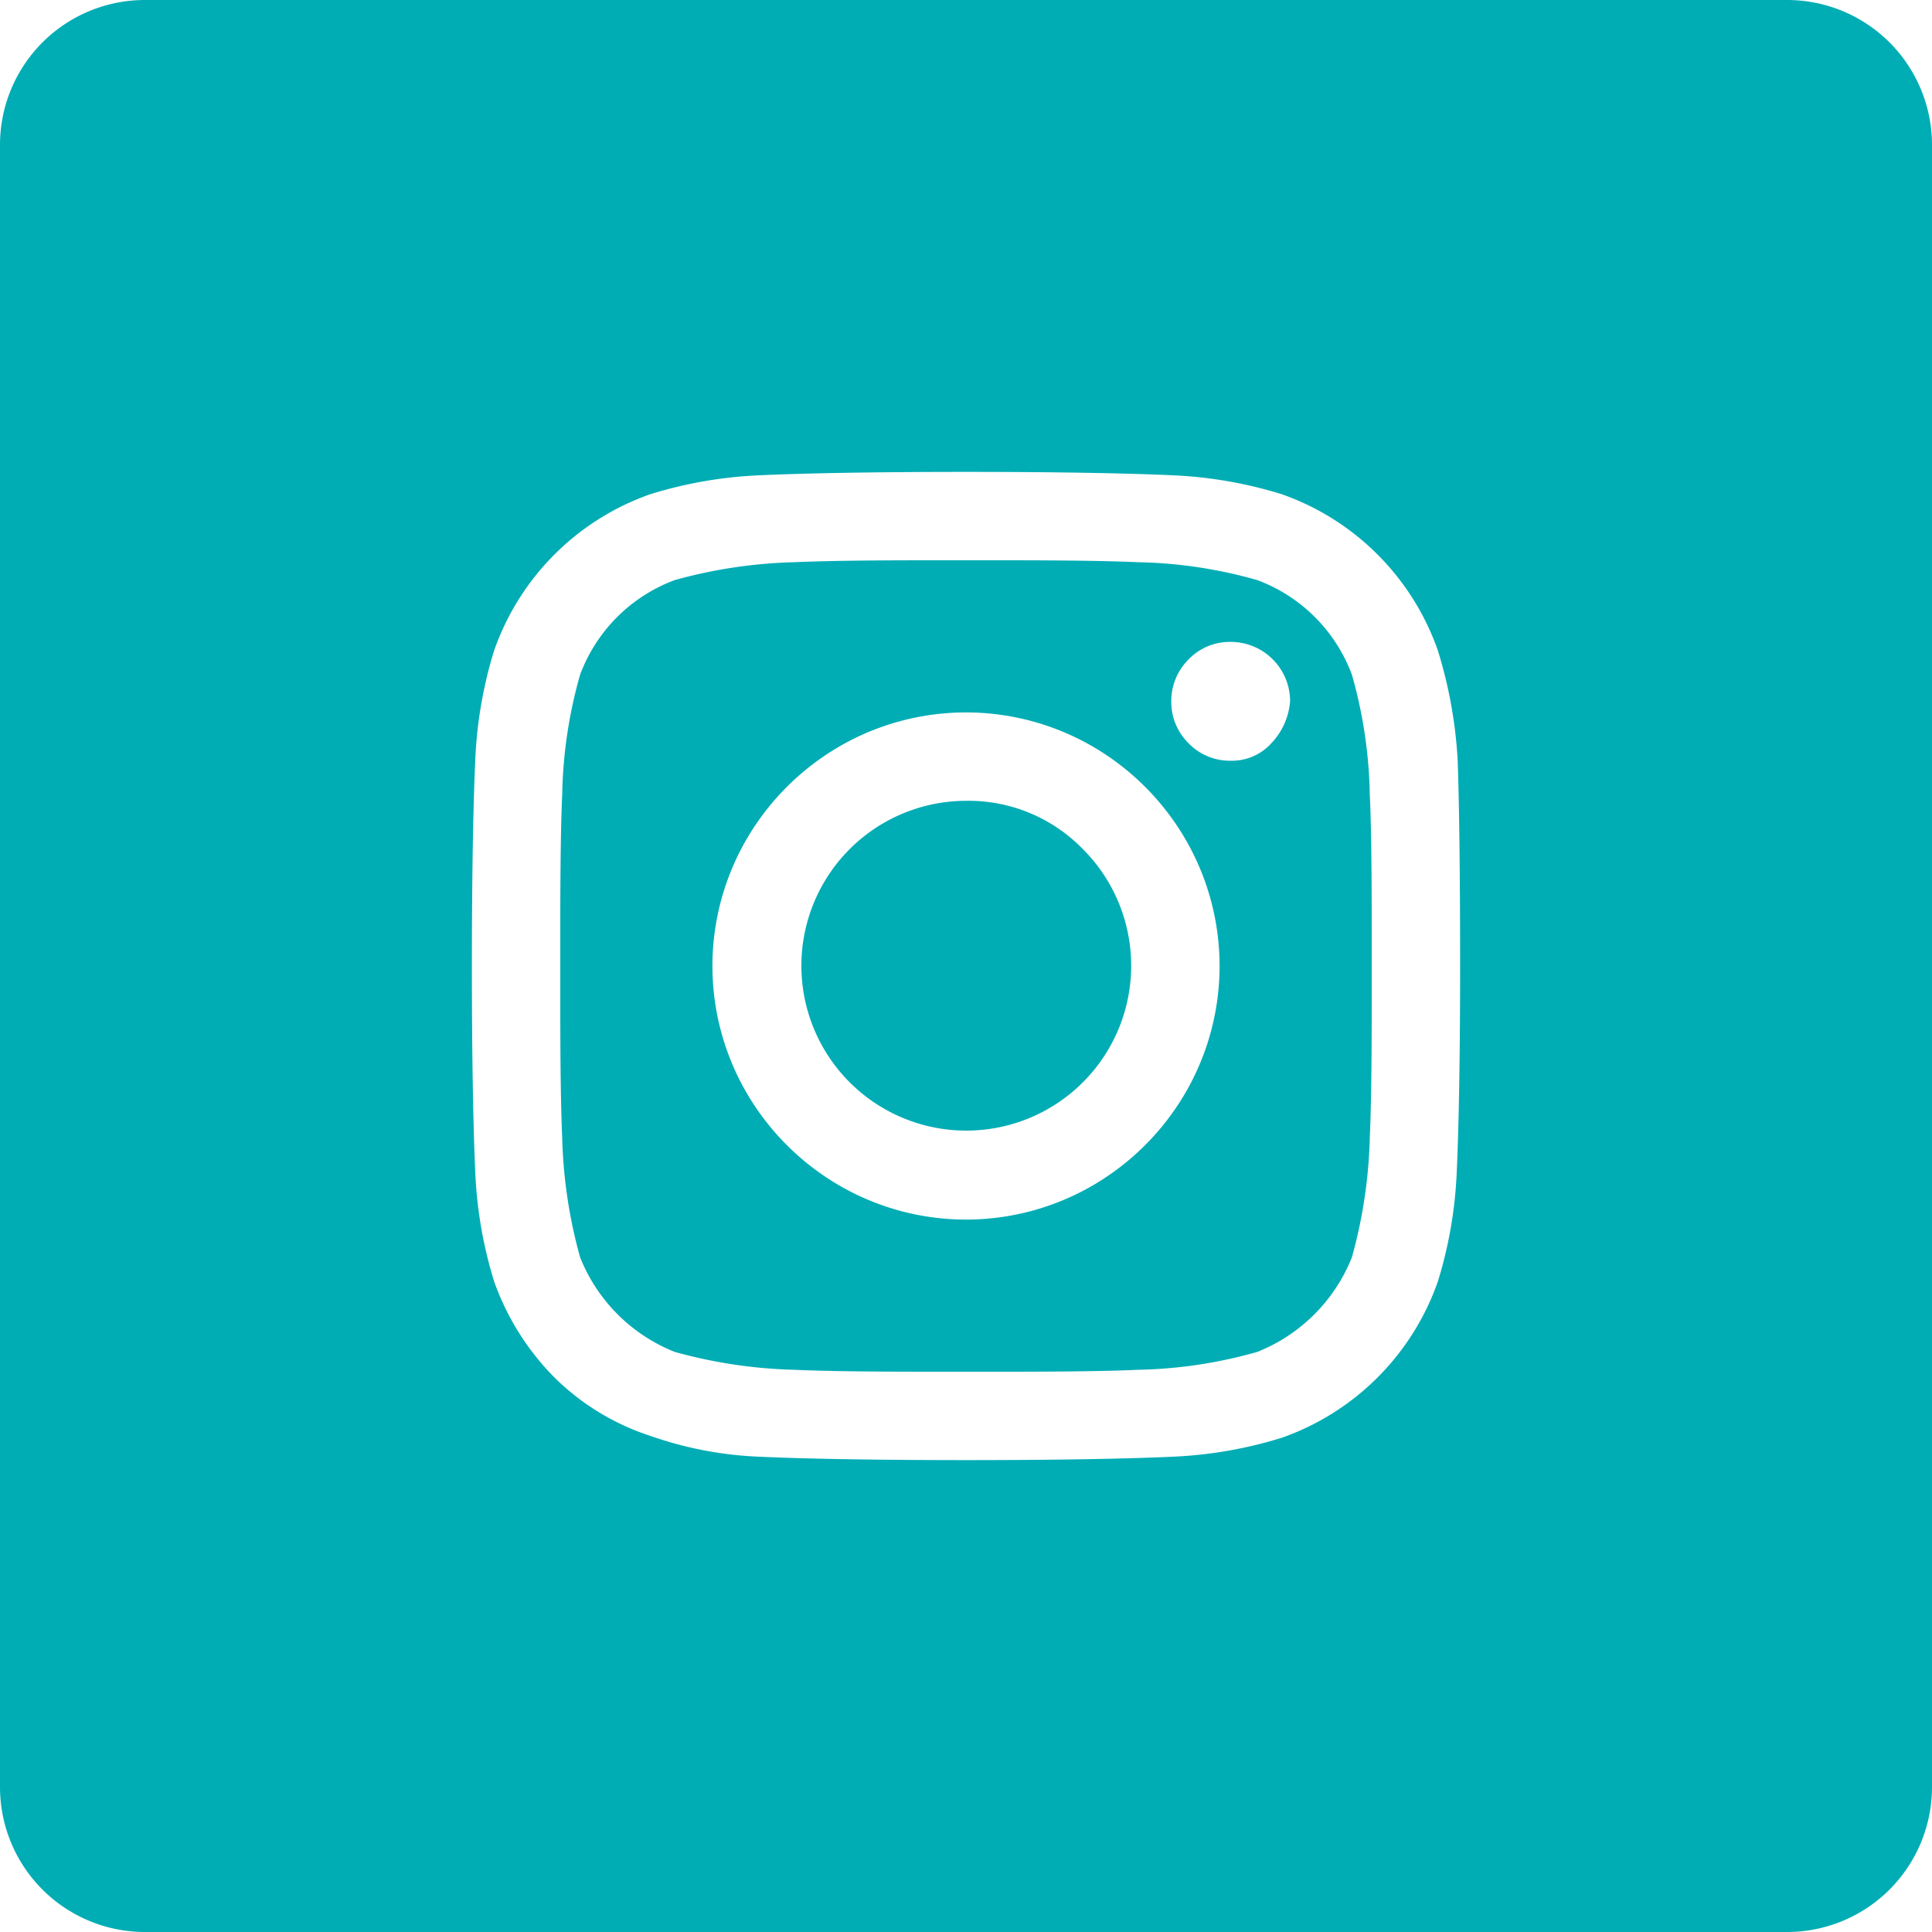
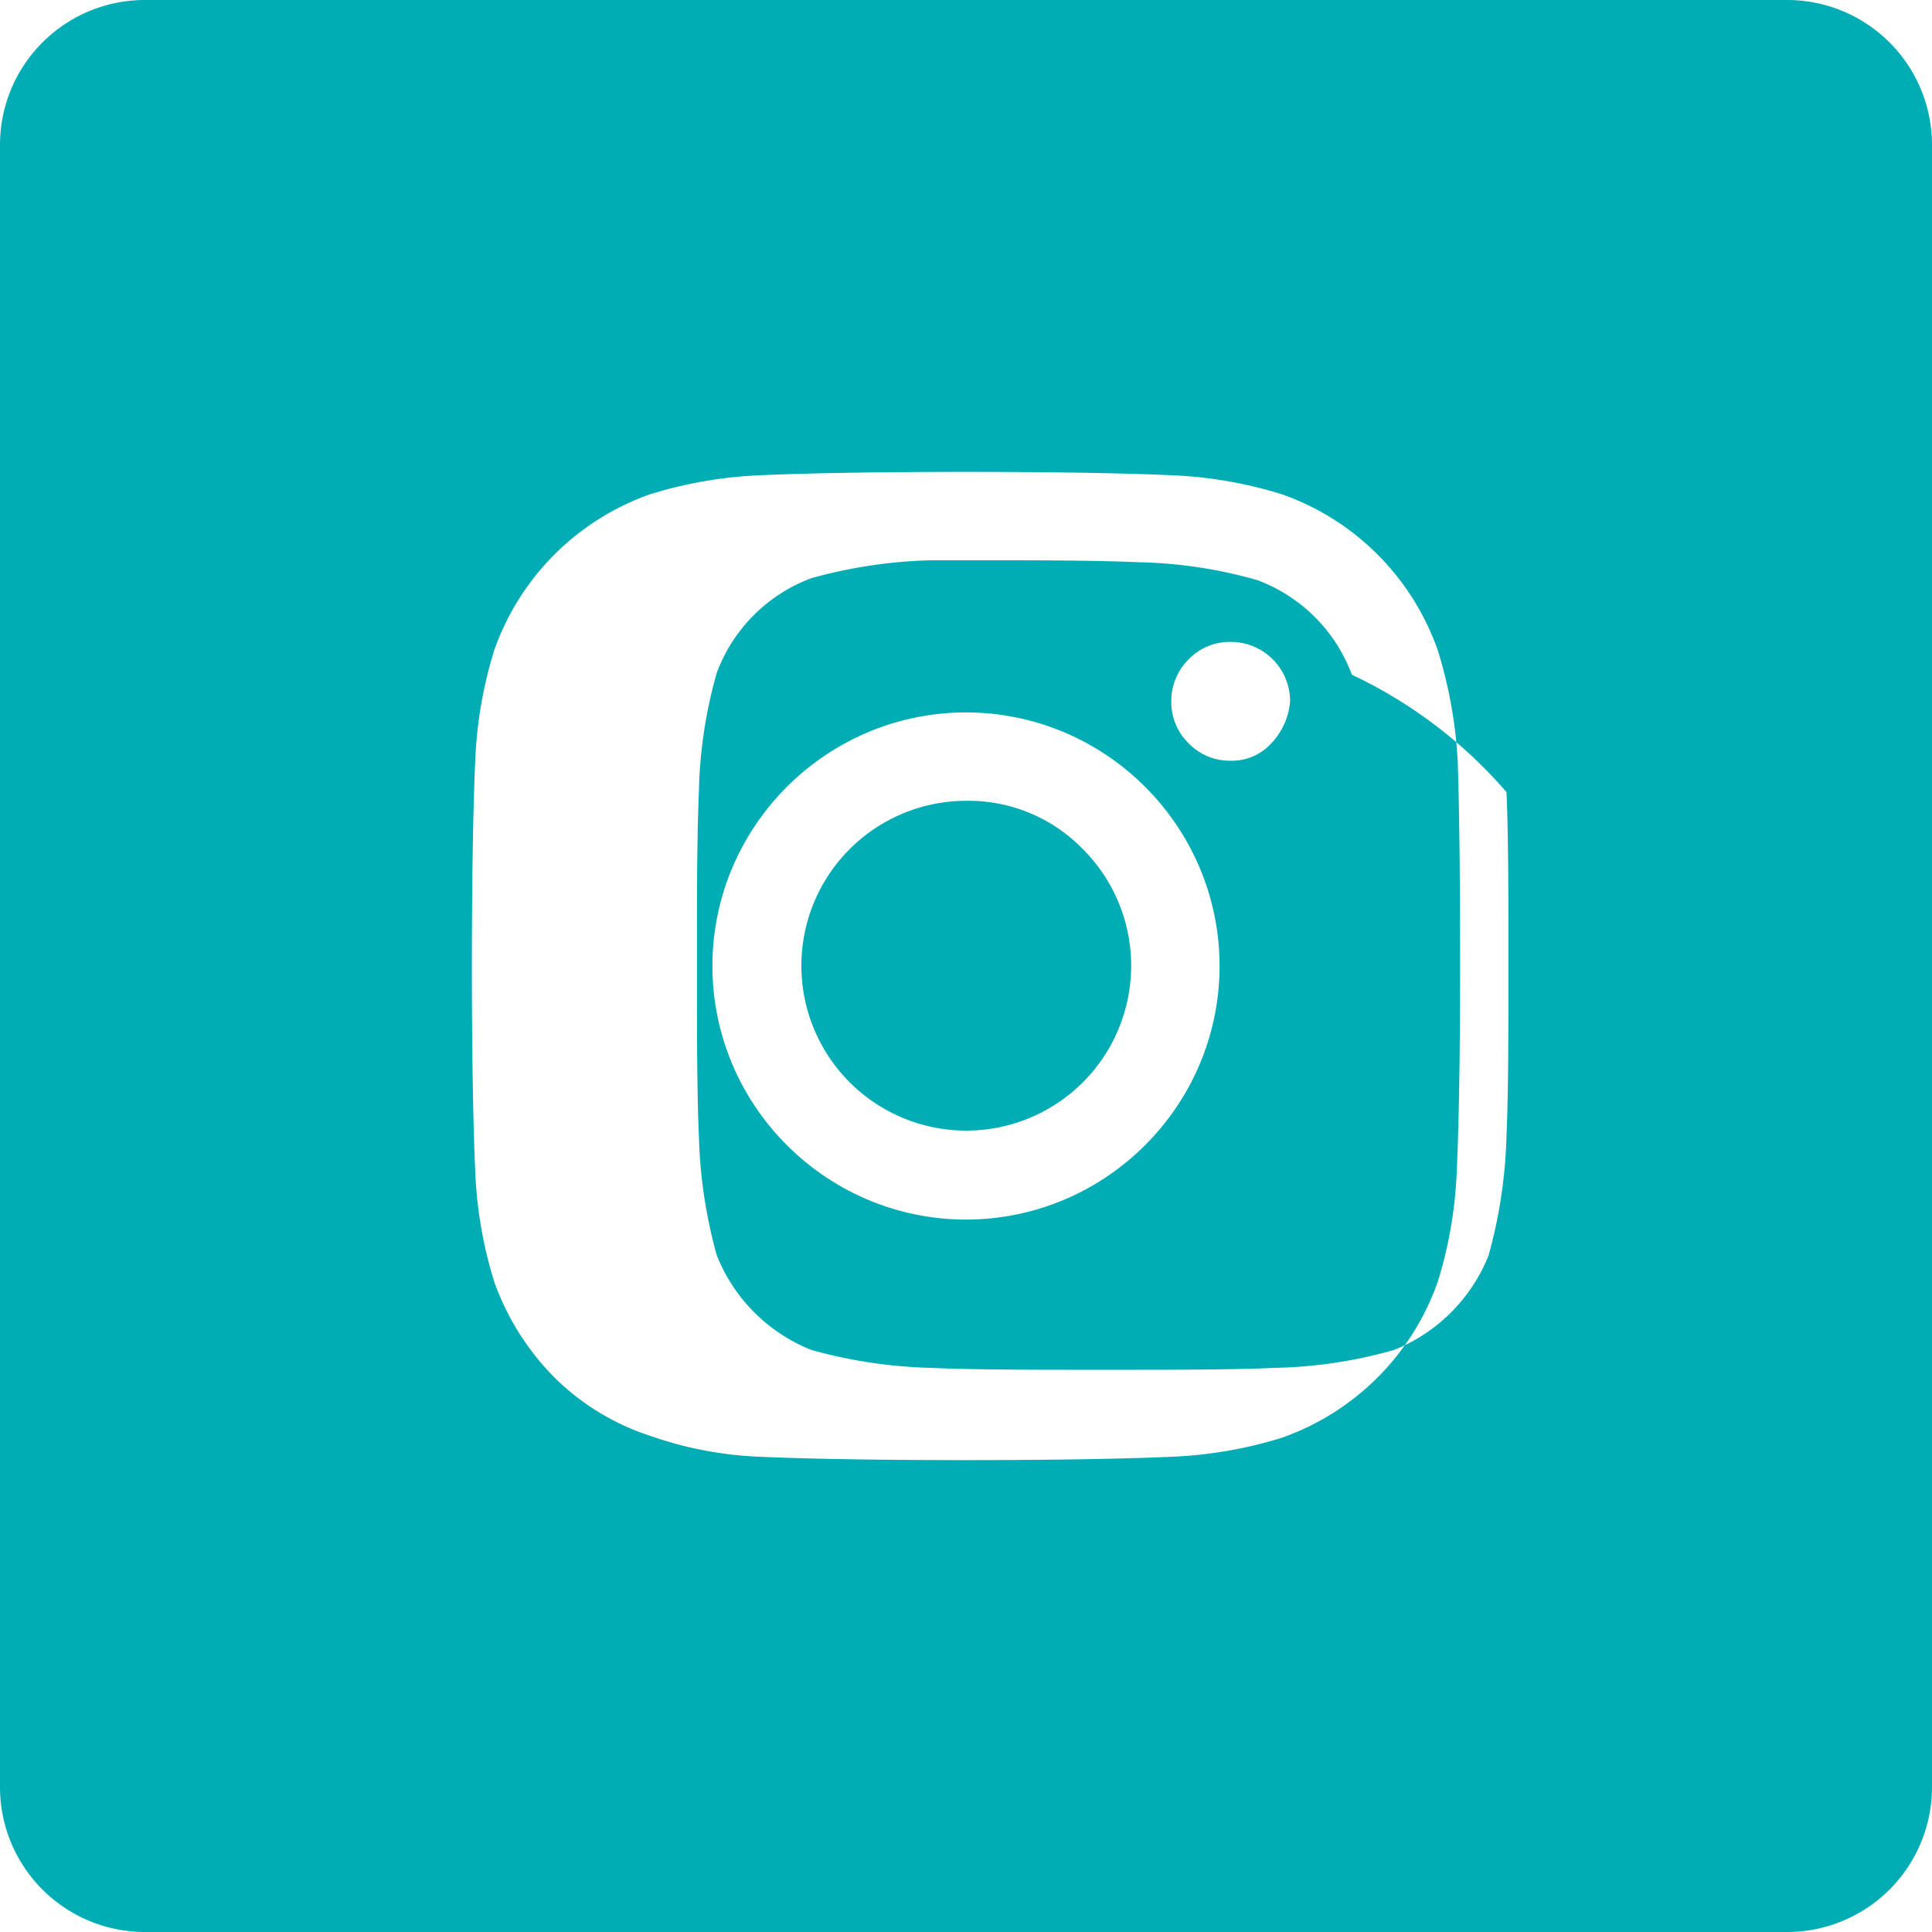
<svg xmlns="http://www.w3.org/2000/svg" width="40" height="40" viewBox="0 0 40 40">
  <defs>
    <style> .cls-1 { fill: #00adb5; fill-rule: evenodd; } </style>
  </defs>
-   <path id="social-instagram" class="cls-1" d="M1090,3774.58a3.414,3.414,0,1,0,2.42,1A3.3,3.3,0,0,0,1090,3774.58Zm7.99-2.61a3.328,3.328,0,0,0-1.96-1.96,9.66,9.66,0,0,0-2.47-.37c-0.67-.03-1.61-0.04-2.83-0.04h-1.46c-1.22,0-2.16.01-2.83,0.04a10.156,10.156,0,0,0-2.47.37,3.328,3.328,0,0,0-1.96,1.96,9.66,9.66,0,0,0-.37,2.47c-0.03.67-.04,1.61-0.04,2.83v1.46c0,1.22.01,2.16,0.04,2.83a10.156,10.156,0,0,0,.37,2.47,3.5,3.5,0,0,0,1.96,1.96,10.156,10.156,0,0,0,2.47.37c0.67,0.03,1.61.04,2.83,0.04h1.46c1.25,0,2.19-.01,2.83-0.04a9.66,9.66,0,0,0,2.47-.37,3.5,3.5,0,0,0,1.96-1.96,10.156,10.156,0,0,0,.37-2.47c0.03-.67.04-1.61,0.04-2.83v-1.46c0-1.25-.01-2.19-0.04-2.83A9.66,9.66,0,0,0,1097.99,3771.97Zm-3.45,8.66a5.3,5.3,0,0,1-1.91,1.91,5.226,5.226,0,0,1-5.26,0,5.3,5.3,0,0,1-1.91-1.91,5.226,5.226,0,0,1,0-5.26,5.3,5.3,0,0,1,1.91-1.91,5.226,5.226,0,0,1,5.26,0,5.3,5.3,0,0,1,1.91,1.91A5.226,5.226,0,0,1,1094.54,3780.63Zm1.78-7.24a1.1,1.1,0,0,1-.84.36,1.185,1.185,0,0,1-.87-0.36,1.2,1.2,0,0,1-.36-0.87,1.218,1.218,0,0,1,.36-0.87,1.185,1.185,0,0,1,.87-0.36,1.229,1.229,0,0,1,1.23,1.23A1.423,1.423,0,0,1,1096.32,3773.39ZM1107,3758h-34a3,3,0,0,0-3,3v34a3,3,0,0,0,3,3h34a3,3,0,0,0,3-3v-34A3,3,0,0,0,1107,3758Zm-6.84,24.27a8.909,8.909,0,0,1-.39,2.26,5.277,5.277,0,0,1-3.24,3.24,8.909,8.909,0,0,1-2.26.39c-0.87.04-2.29,0.07-4.27,0.07s-3.4-.03-4.27-0.07a7.7,7.7,0,0,1-2.26-.43,5.041,5.041,0,0,1-1.99-1.21,5.376,5.376,0,0,1-1.25-1.99,8.909,8.909,0,0,1-.39-2.26c-0.04-.87-0.07-2.29-0.07-4.27s0.03-3.4.07-4.27a8.909,8.909,0,0,1,.39-2.26,5.277,5.277,0,0,1,3.24-3.24,8.909,8.909,0,0,1,2.26-.39c0.87-.04,2.29-0.07,4.27-0.07s3.4,0.03,4.27.07a8.909,8.909,0,0,1,2.26.39,5.277,5.277,0,0,1,3.24,3.24,9.4,9.4,0,0,1,.41,2.28c0.03,0.86.05,2.27,0.05,4.25S1100.2,3781.4,1100.16,3782.27Z" transform="translate(-1070 -3758)" />
+   <path id="social-instagram" class="cls-1" d="M1090,3774.58a3.414,3.414,0,1,0,2.42,1A3.3,3.3,0,0,0,1090,3774.58Zm7.99-2.61a3.328,3.328,0,0,0-1.96-1.96,9.66,9.66,0,0,0-2.47-.37c-0.67-.03-1.61-0.04-2.83-0.04h-1.46a10.156,10.156,0,0,0-2.47.37,3.328,3.328,0,0,0-1.96,1.96,9.66,9.66,0,0,0-.37,2.47c-0.03.67-.04,1.61-0.04,2.83v1.46c0,1.22.01,2.16,0.04,2.83a10.156,10.156,0,0,0,.37,2.47,3.5,3.5,0,0,0,1.96,1.96,10.156,10.156,0,0,0,2.47.37c0.67,0.03,1.61.04,2.83,0.04h1.46c1.25,0,2.19-.01,2.83-0.04a9.66,9.66,0,0,0,2.47-.37,3.5,3.5,0,0,0,1.96-1.96,10.156,10.156,0,0,0,.37-2.47c0.03-.67.04-1.61,0.04-2.83v-1.46c0-1.25-.01-2.19-0.04-2.83A9.66,9.66,0,0,0,1097.99,3771.97Zm-3.45,8.66a5.3,5.3,0,0,1-1.91,1.91,5.226,5.226,0,0,1-5.26,0,5.3,5.3,0,0,1-1.91-1.91,5.226,5.226,0,0,1,0-5.26,5.3,5.3,0,0,1,1.91-1.91,5.226,5.226,0,0,1,5.26,0,5.3,5.3,0,0,1,1.91,1.91A5.226,5.226,0,0,1,1094.54,3780.63Zm1.78-7.24a1.1,1.1,0,0,1-.84.36,1.185,1.185,0,0,1-.87-0.36,1.2,1.2,0,0,1-.36-0.87,1.218,1.218,0,0,1,.36-0.87,1.185,1.185,0,0,1,.87-0.36,1.229,1.229,0,0,1,1.23,1.23A1.423,1.423,0,0,1,1096.32,3773.39ZM1107,3758h-34a3,3,0,0,0-3,3v34a3,3,0,0,0,3,3h34a3,3,0,0,0,3-3v-34A3,3,0,0,0,1107,3758Zm-6.84,24.27a8.909,8.909,0,0,1-.39,2.26,5.277,5.277,0,0,1-3.24,3.24,8.909,8.909,0,0,1-2.26.39c-0.87.04-2.29,0.07-4.27,0.07s-3.4-.03-4.27-0.07a7.7,7.7,0,0,1-2.26-.43,5.041,5.041,0,0,1-1.99-1.21,5.376,5.376,0,0,1-1.25-1.99,8.909,8.909,0,0,1-.39-2.26c-0.04-.87-0.07-2.29-0.07-4.27s0.03-3.4.07-4.27a8.909,8.909,0,0,1,.39-2.26,5.277,5.277,0,0,1,3.24-3.24,8.909,8.909,0,0,1,2.26-.39c0.87-.04,2.29-0.07,4.27-0.07s3.4,0.03,4.27.07a8.909,8.909,0,0,1,2.26.39,5.277,5.277,0,0,1,3.24,3.24,9.4,9.4,0,0,1,.41,2.28c0.03,0.86.05,2.27,0.05,4.25S1100.2,3781.4,1100.16,3782.27Z" transform="translate(-1070 -3758)" />
</svg>